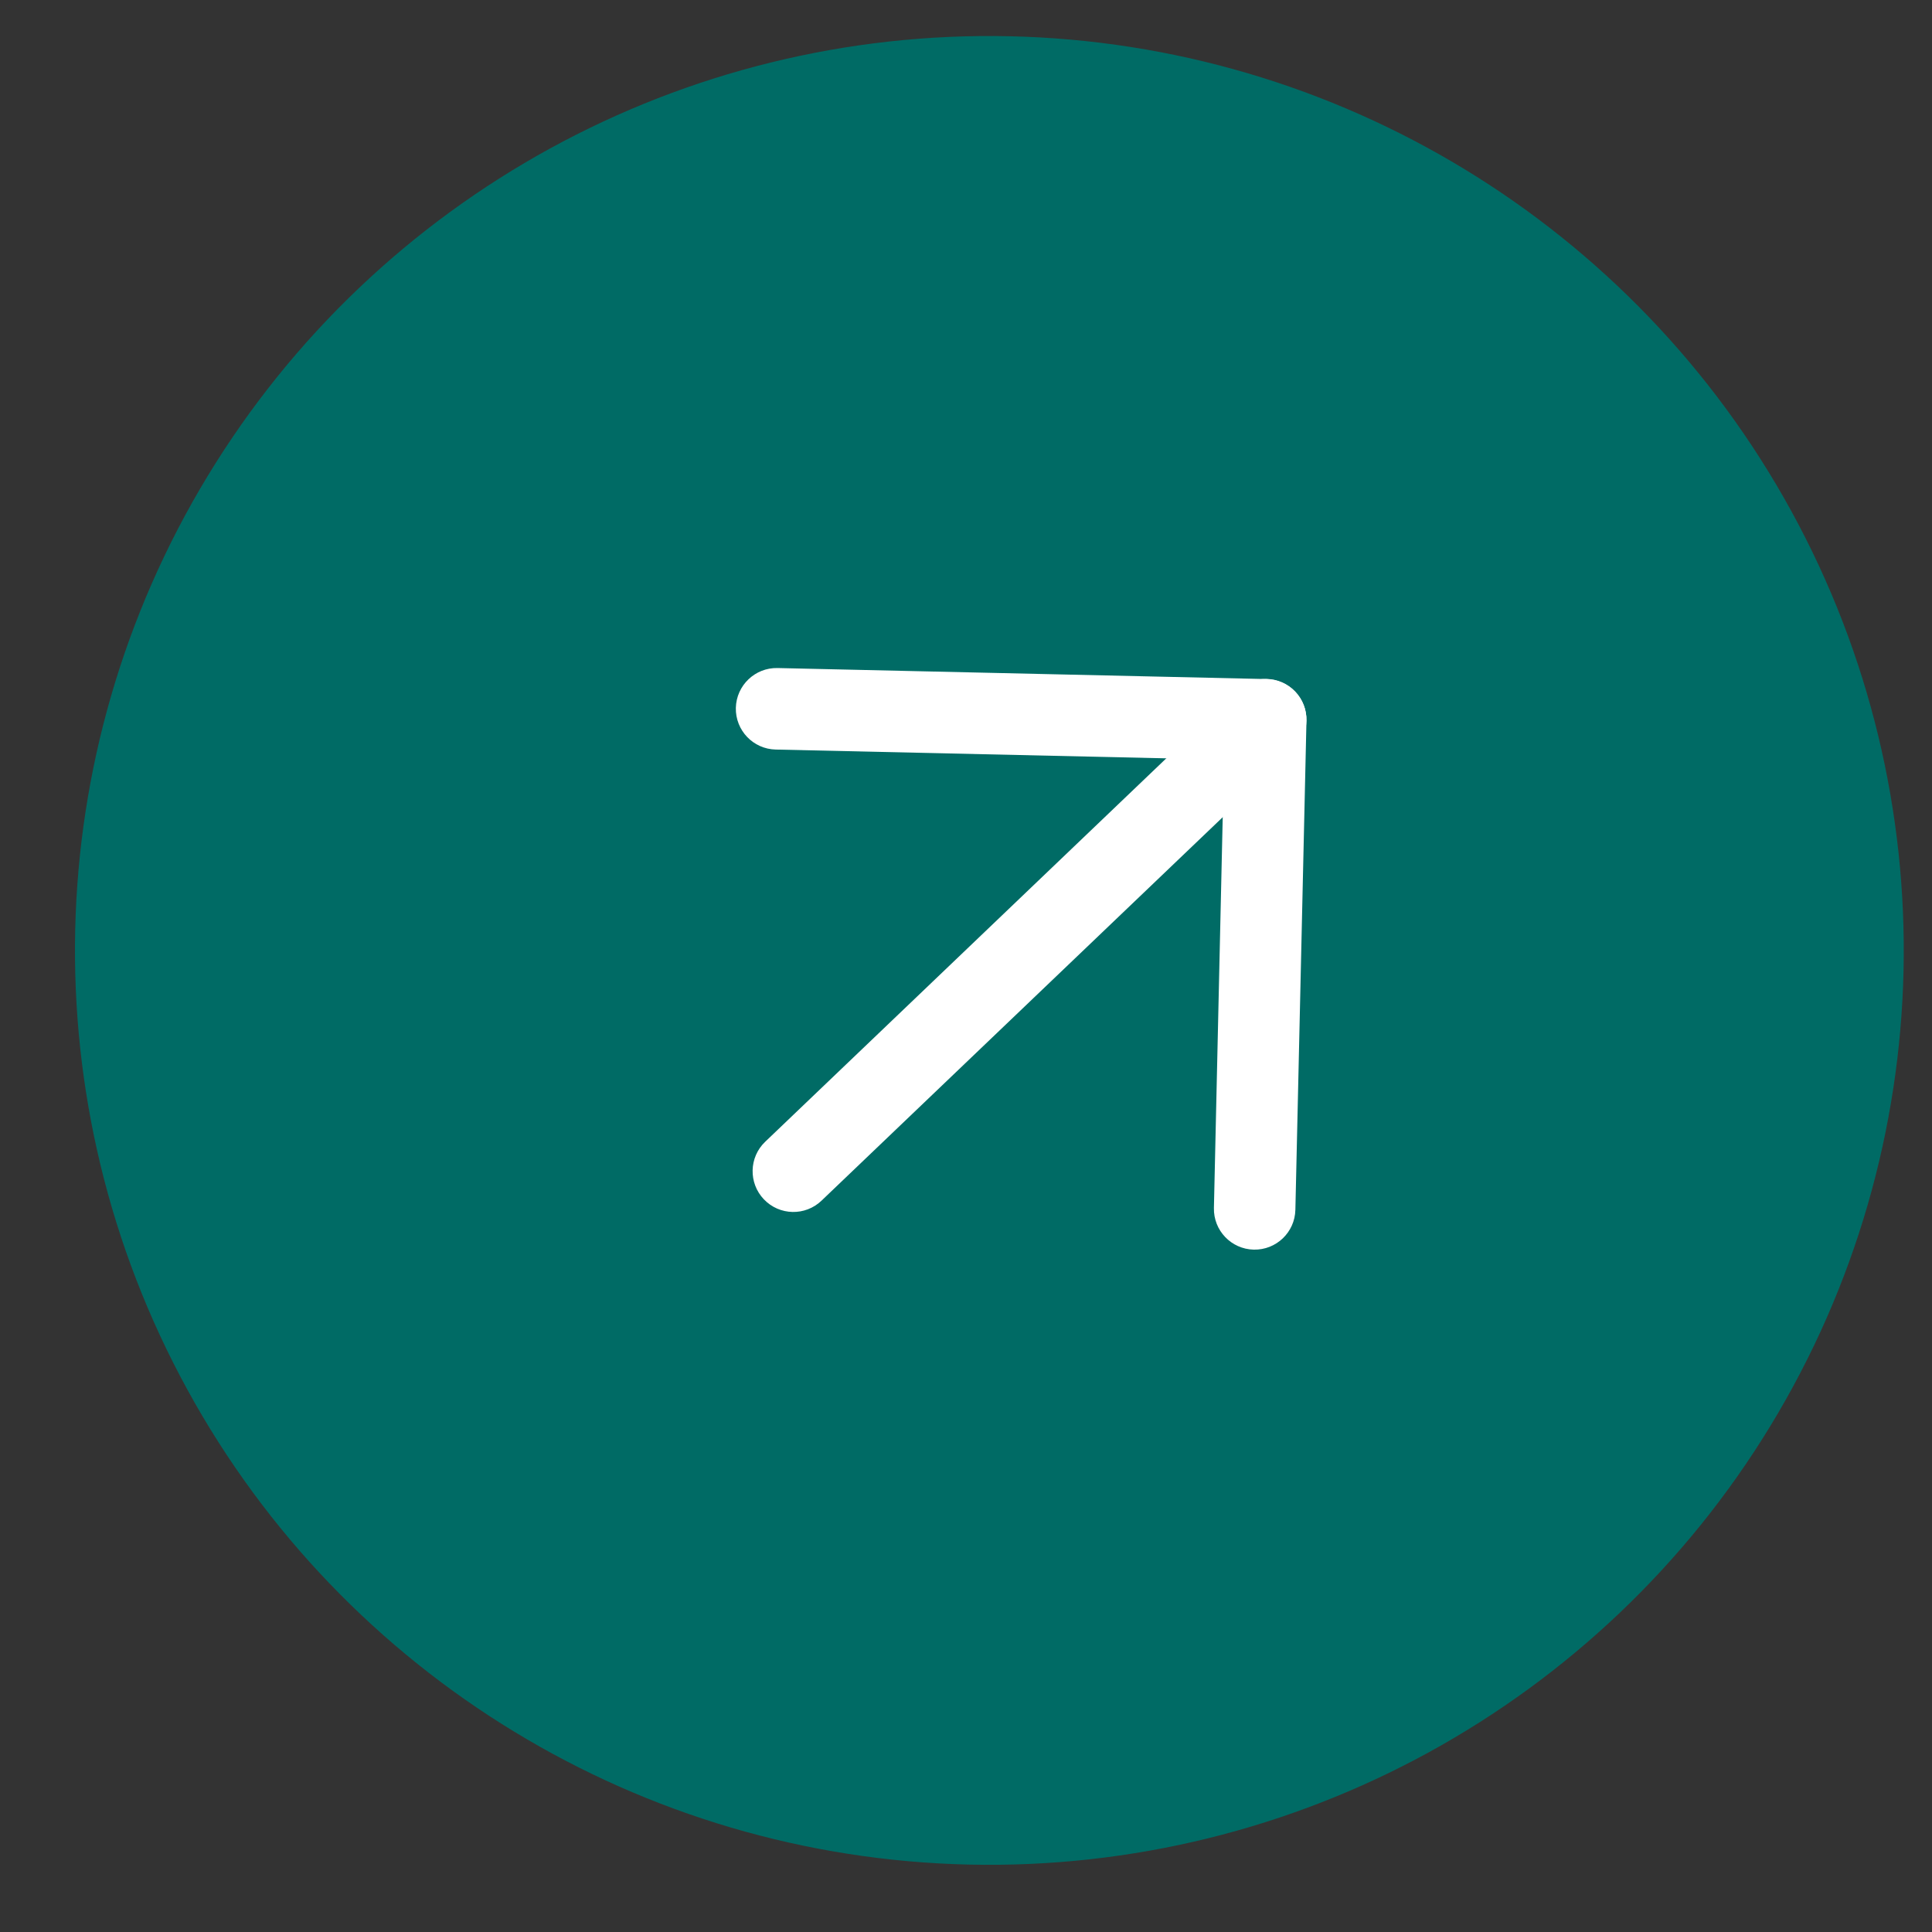
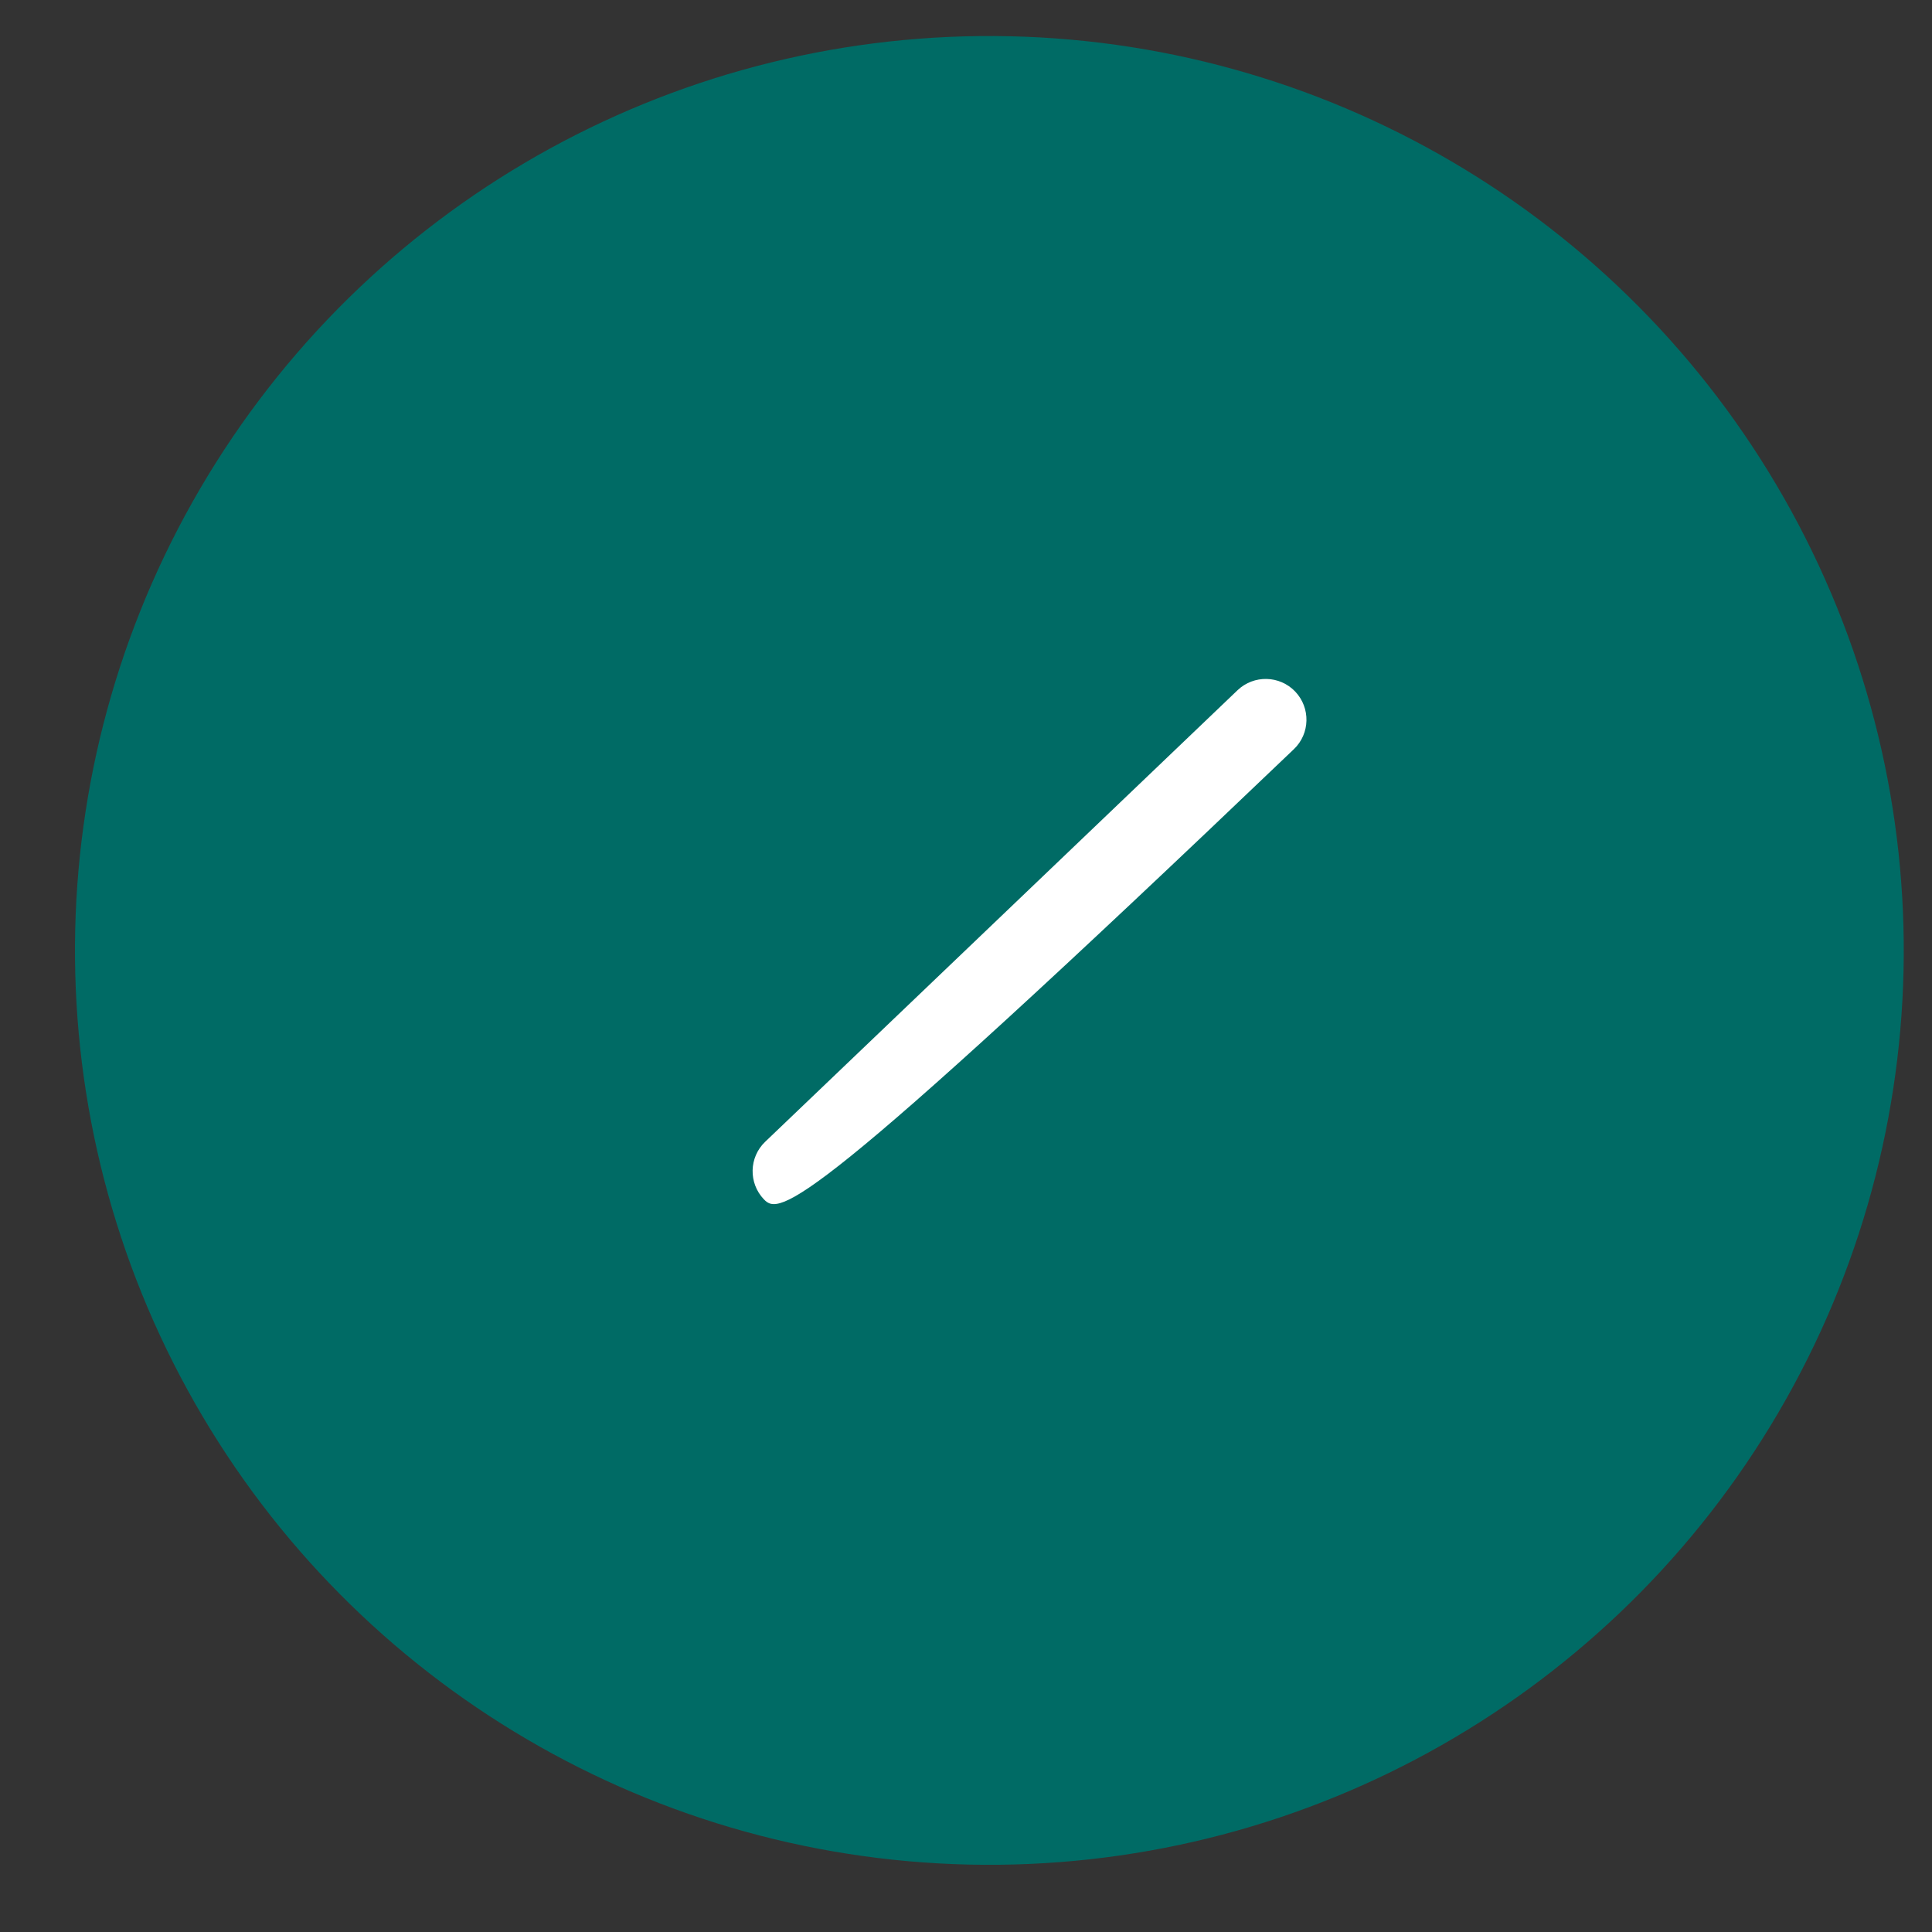
<svg xmlns="http://www.w3.org/2000/svg" width="31" height="31" viewBox="0 0 31 31" fill="none">
  <rect x="0" y="0" width="31" height="31" fill="#333333" stroke="none" />
  <ellipse cx="15.875" cy="15.25" rx="14.672" ry="14.672" transform="rotate(-88.707 15.875 15.25)" fill="#006B65" />
-   <path d="M12.257 19.244C12.008 18.983 12.017 18.569 12.278 18.32L19.857 11.075C20.118 10.826 20.532 10.835 20.782 11.096C21.031 11.358 21.022 11.772 20.761 12.021L13.182 19.265C12.921 19.515 12.507 19.506 12.257 19.244Z" fill="white" />
-   <path d="M11.807 11.358C11.816 10.997 12.115 10.711 12.476 10.719L20.323 10.896C20.685 10.904 20.971 11.204 20.963 11.565L20.785 19.412C20.777 19.773 20.478 20.059 20.117 20.051C19.756 20.043 19.47 19.744 19.478 19.383L19.64 12.189L12.447 12.027C12.085 12.019 11.799 11.719 11.807 11.358Z" fill="white" />
+   <path d="M12.257 19.244C12.008 18.983 12.017 18.569 12.278 18.32L19.857 11.075C20.118 10.826 20.532 10.835 20.782 11.096C21.031 11.358 21.022 11.772 20.761 12.021C12.921 19.515 12.507 19.506 12.257 19.244Z" fill="white" />
</svg>